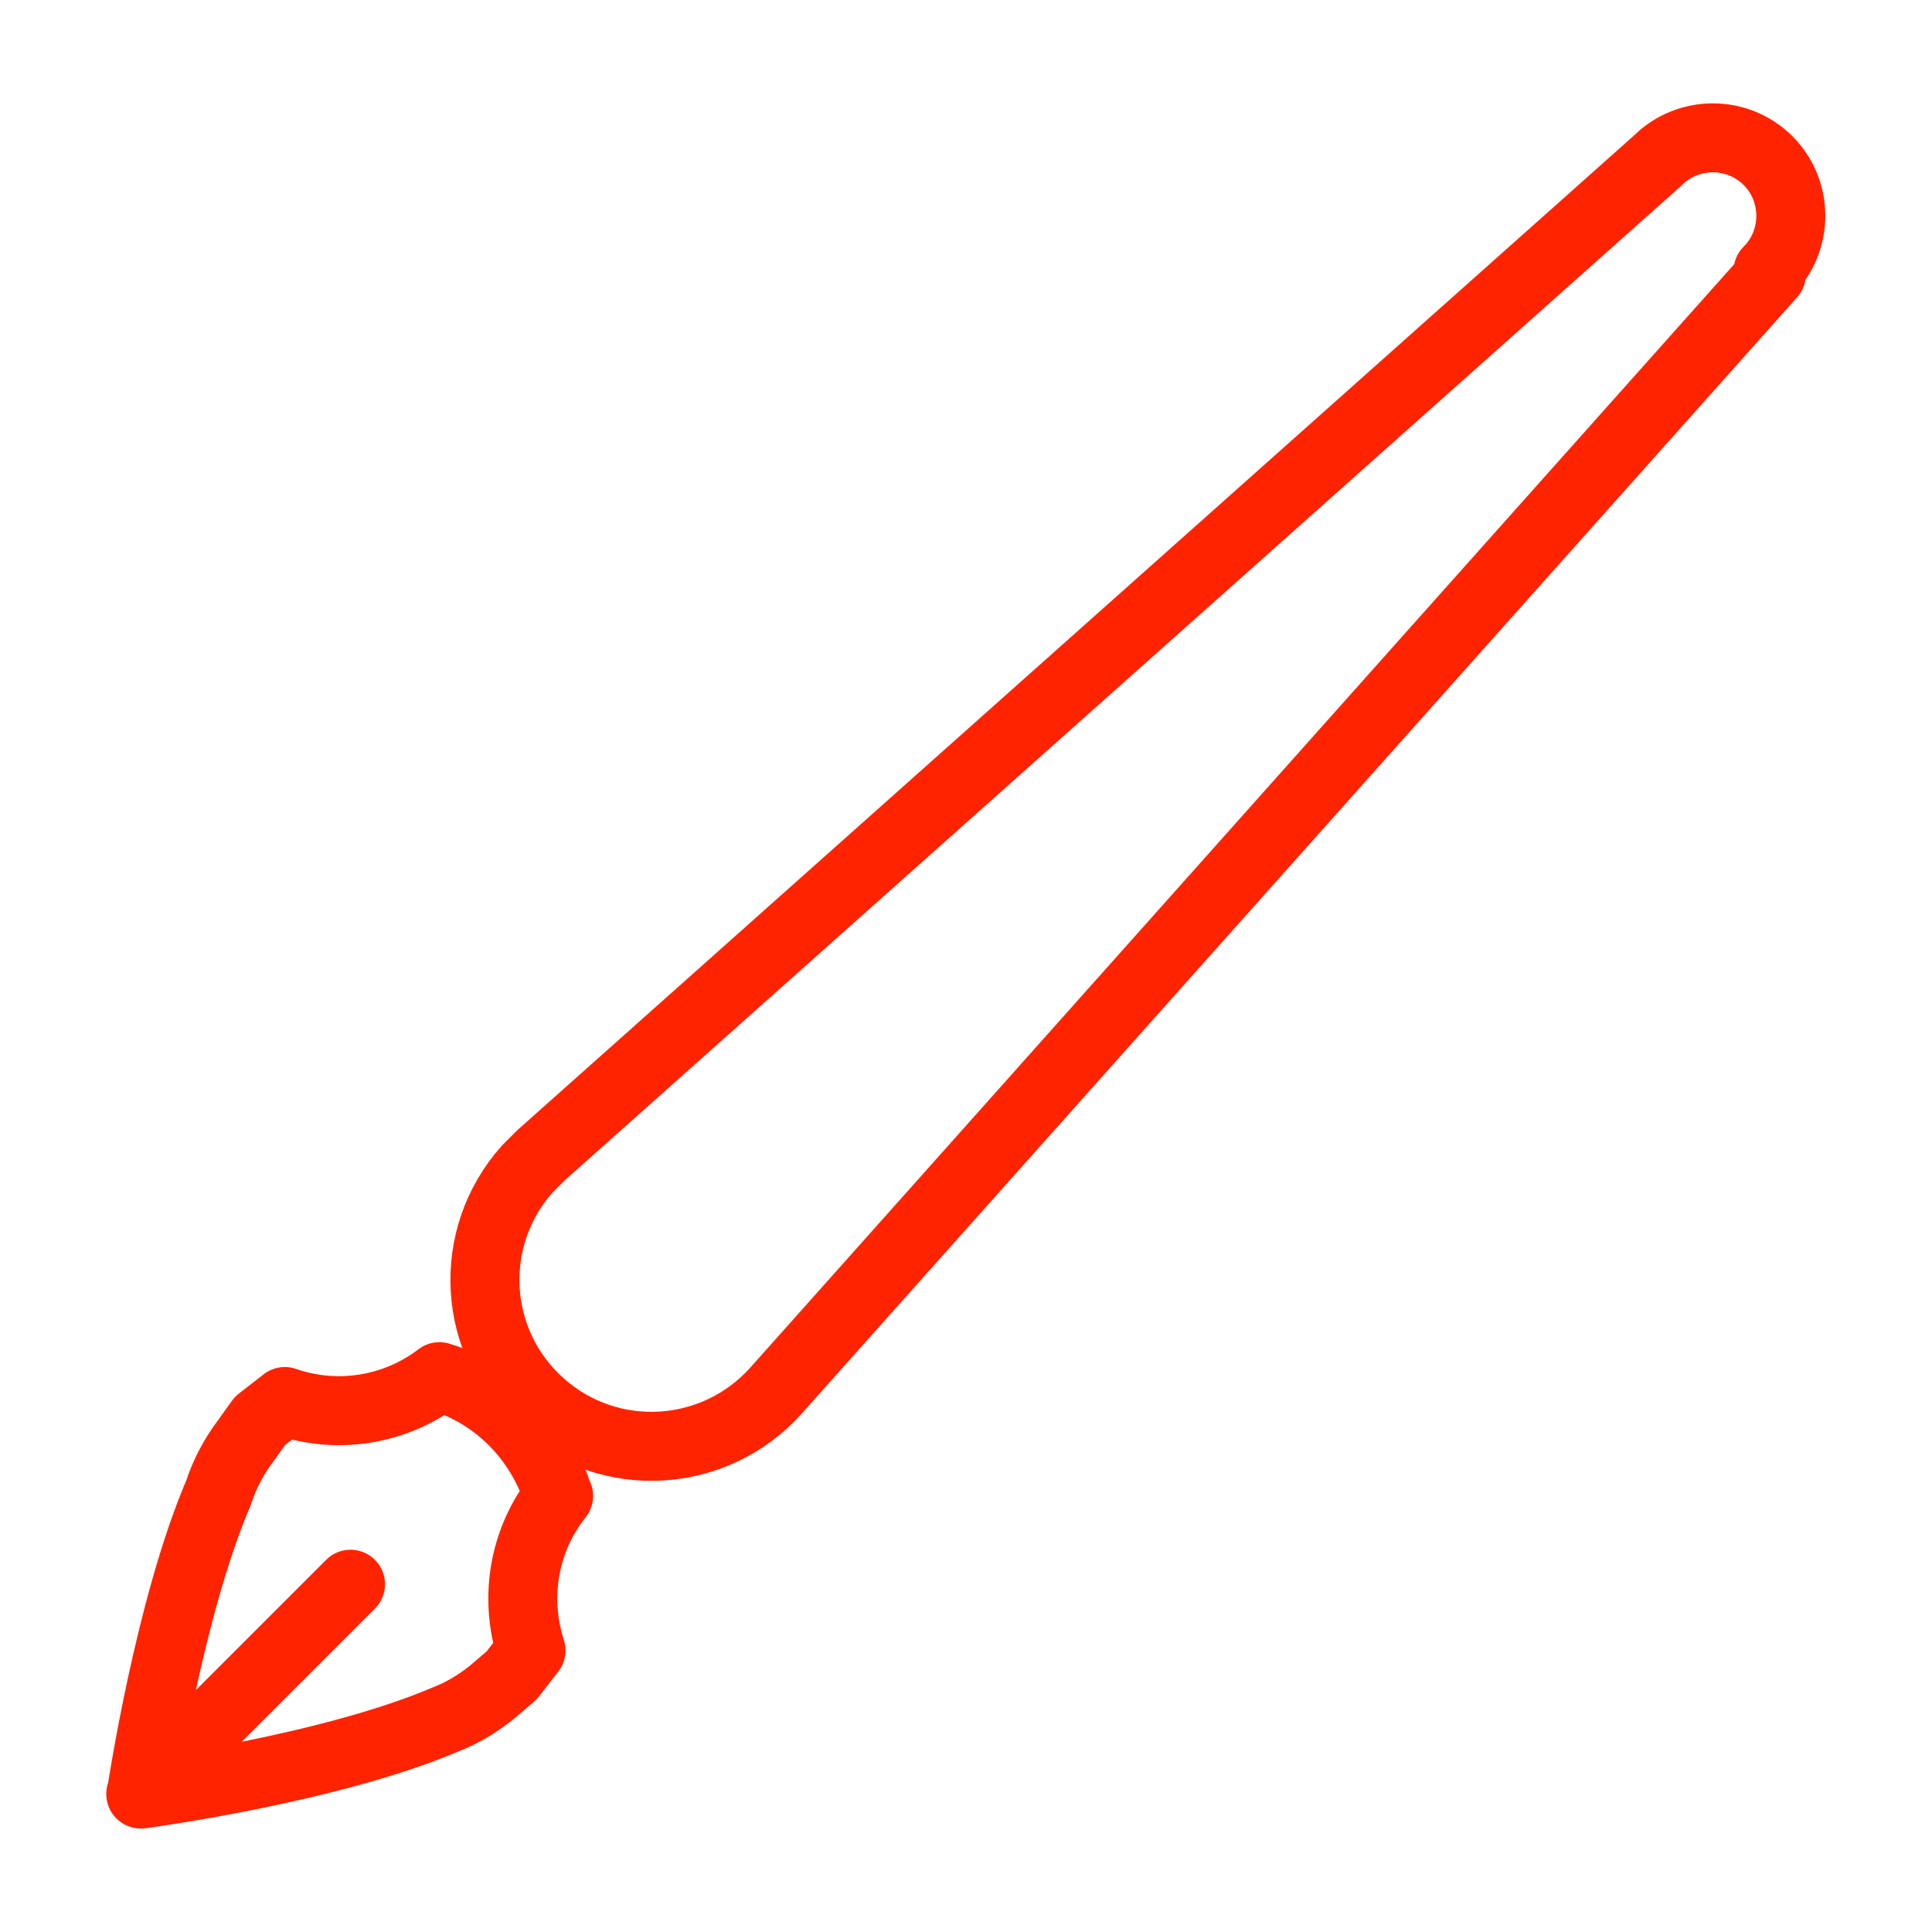
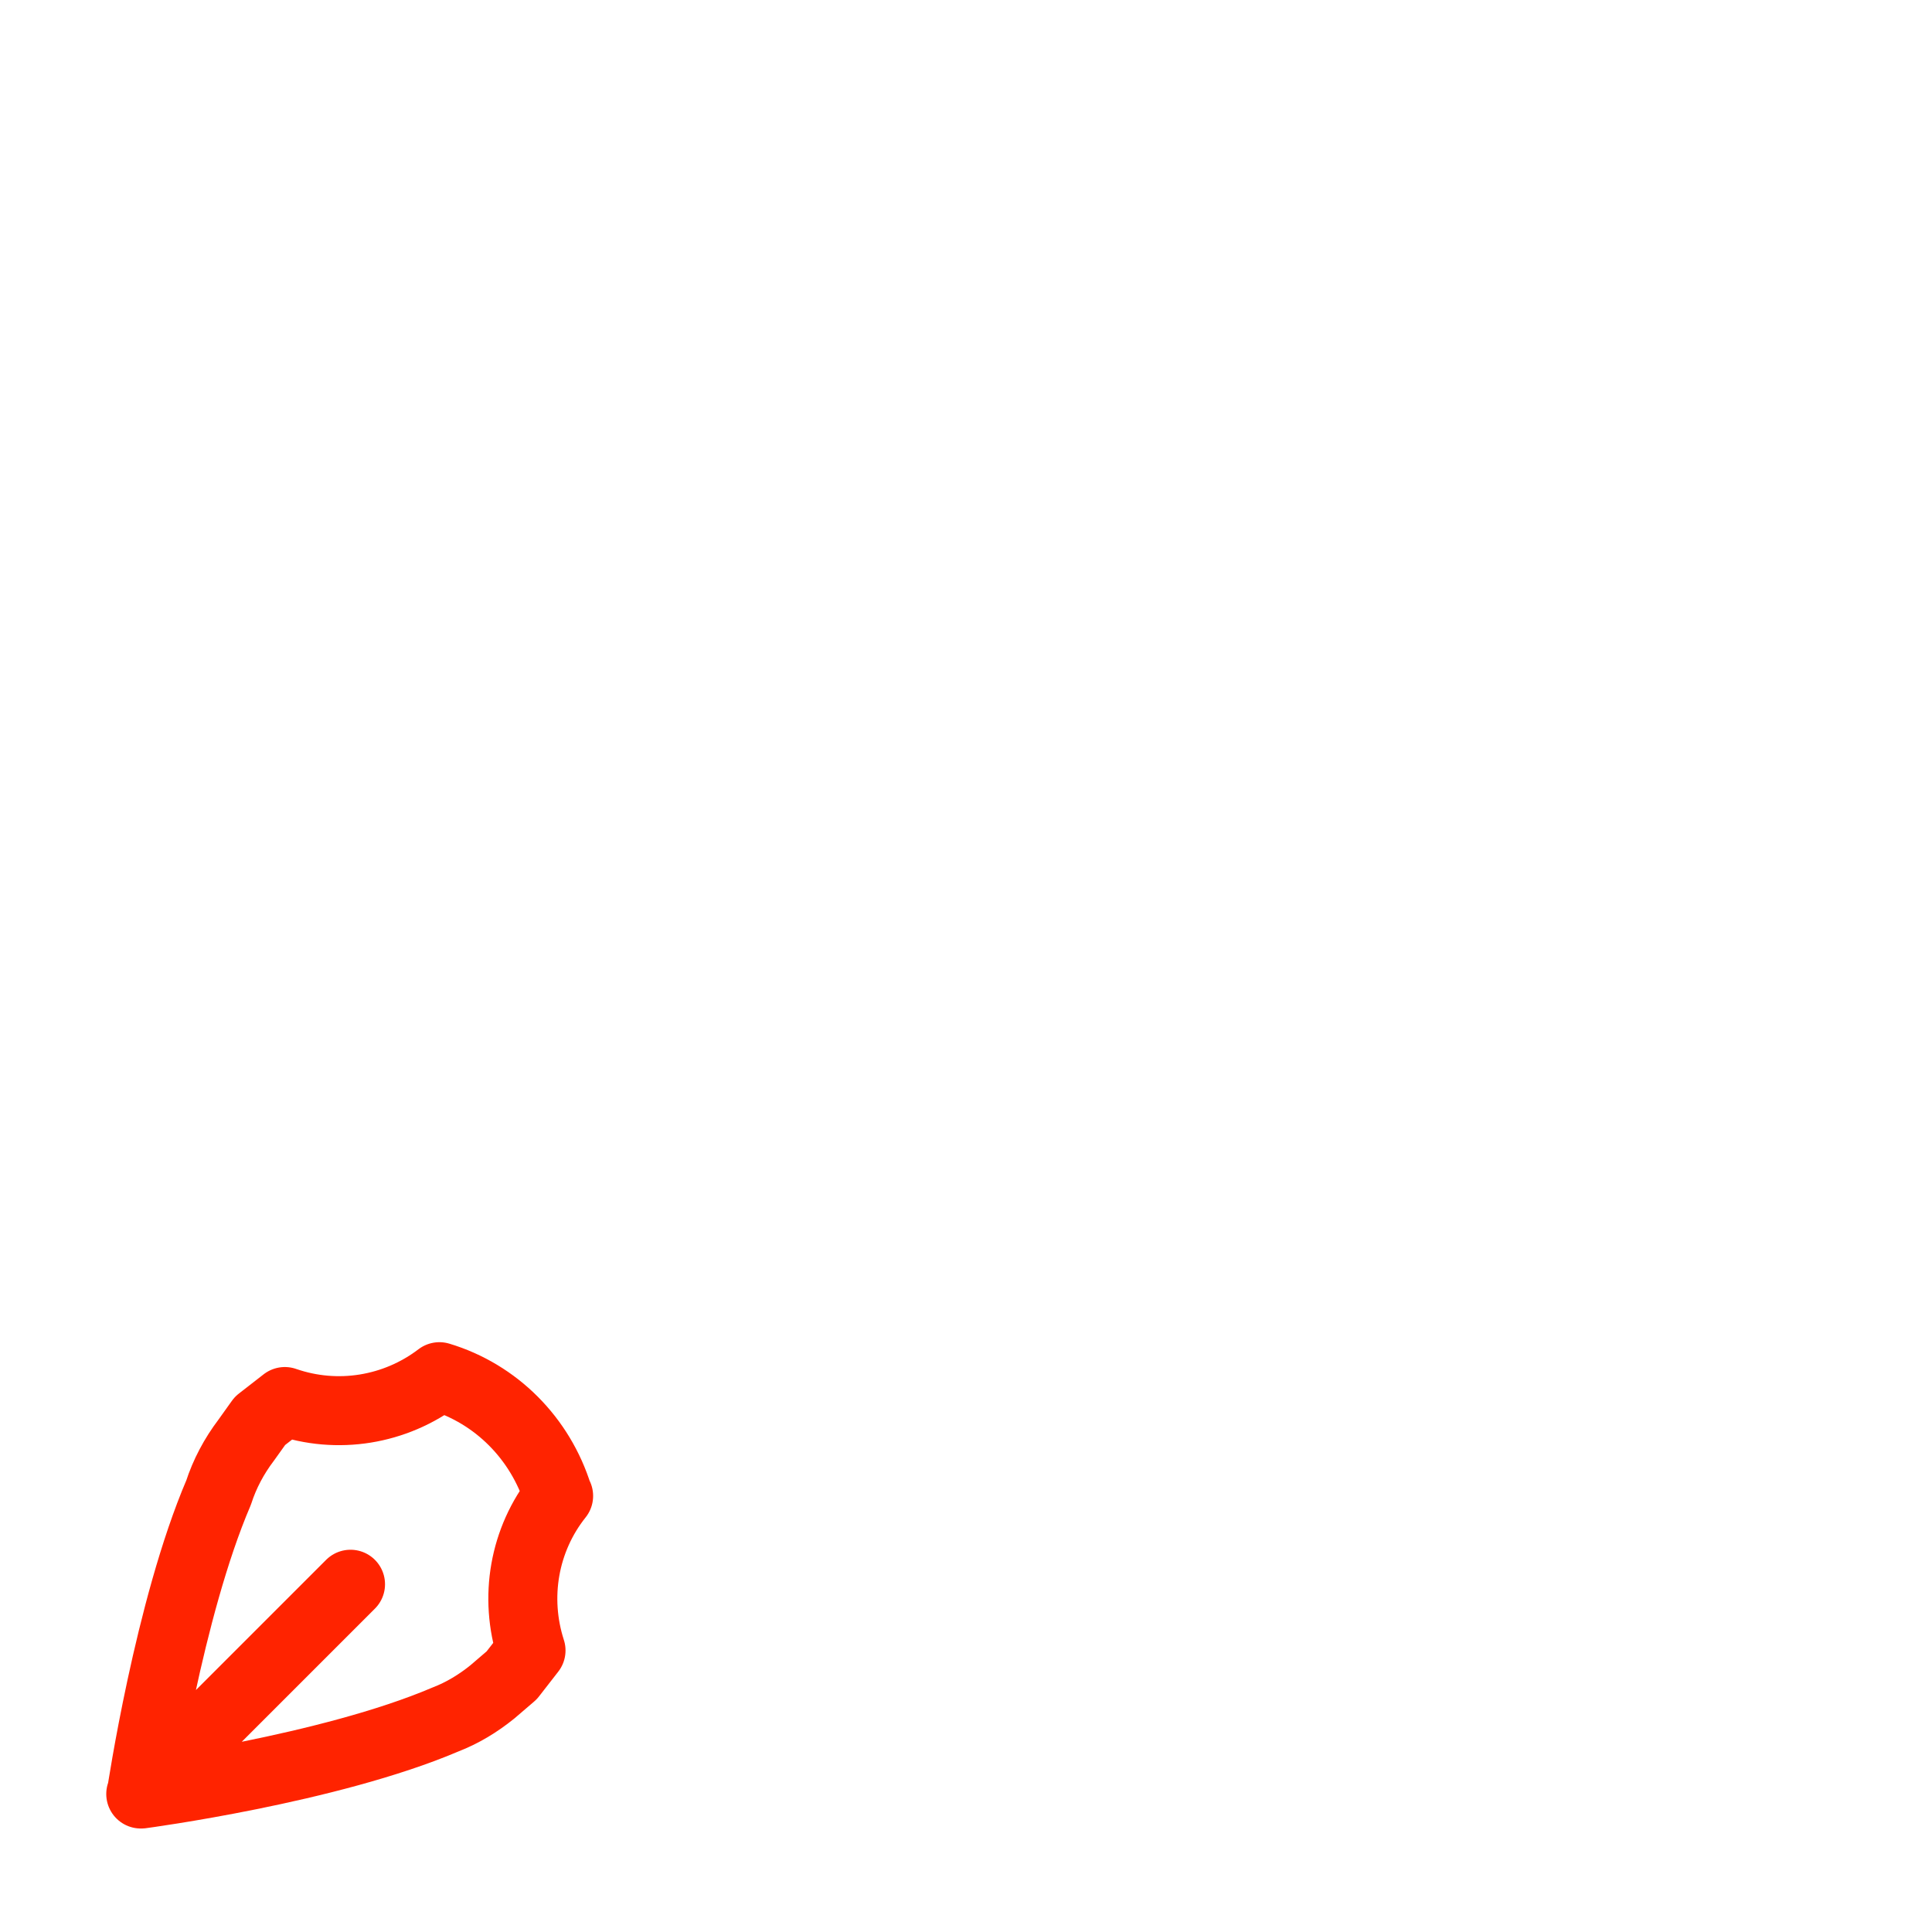
<svg xmlns="http://www.w3.org/2000/svg" id="Layer_1" viewBox="0 0 35 35">
  <defs>
    <style>.cls-1{fill:none;stroke:#ff2300;stroke-linecap:round;stroke-linejoin:round;stroke-width:1.25px;}</style>
  </defs>
  <path class="cls-1" d="m6.35,28.7l-3.8,3.8m7.56-5.41c-.32-1.03-1.12-1.84-2.15-2.15-.8.61-1.85.78-2.8.45l-.45.35-.25.35c-.22.29-.39.61-.5.95-.9,2.1-1.4,5.46-1.4,5.46,0,0,3.4-.45,5.51-1.35.31-.12.59-.29.85-.5l.35-.3.35-.45c-.31-.96-.13-2.01.5-2.8Z" />
-   <path class="cls-1" d="m32.09,4.97L14.06,25.19c-1.11,1.24-3.01,1.36-4.26.25s-1.36-3.01-.25-4.26l.25-.25L30.03,2.91c.55-.55,1.45-.55,2,0,.55.55.55,1.45,0,2l.05.05Z" />
</svg>